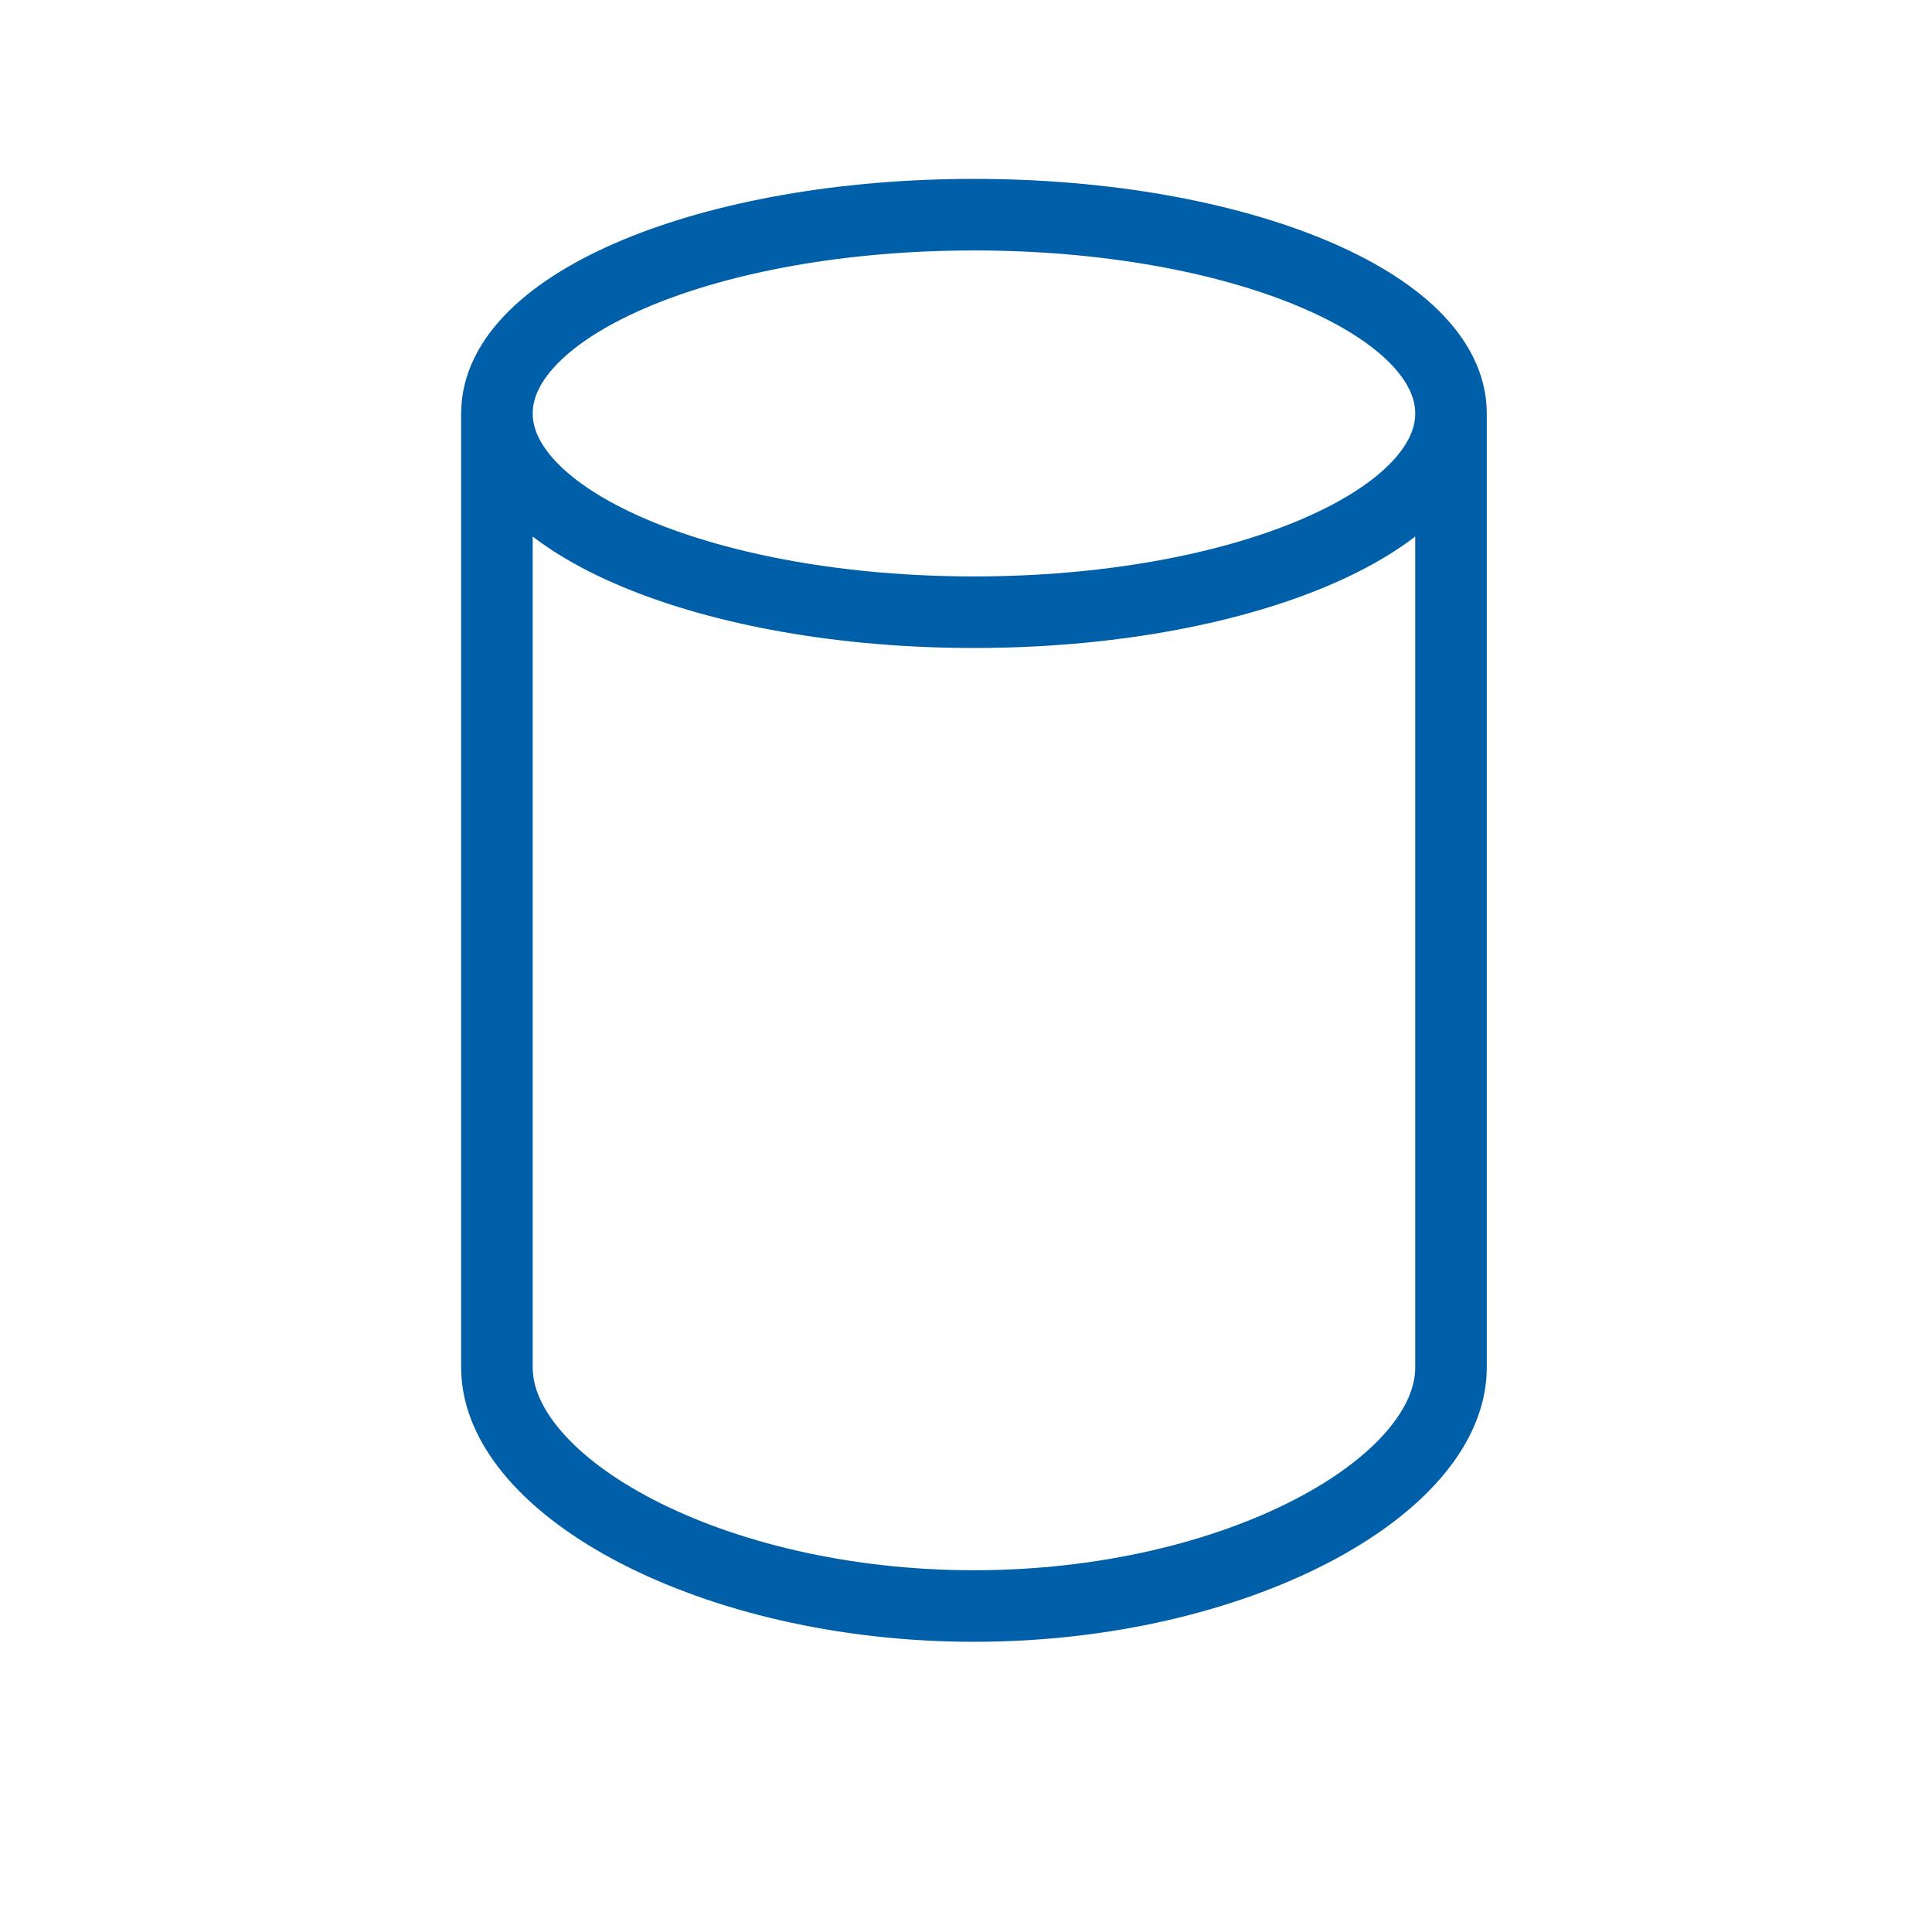
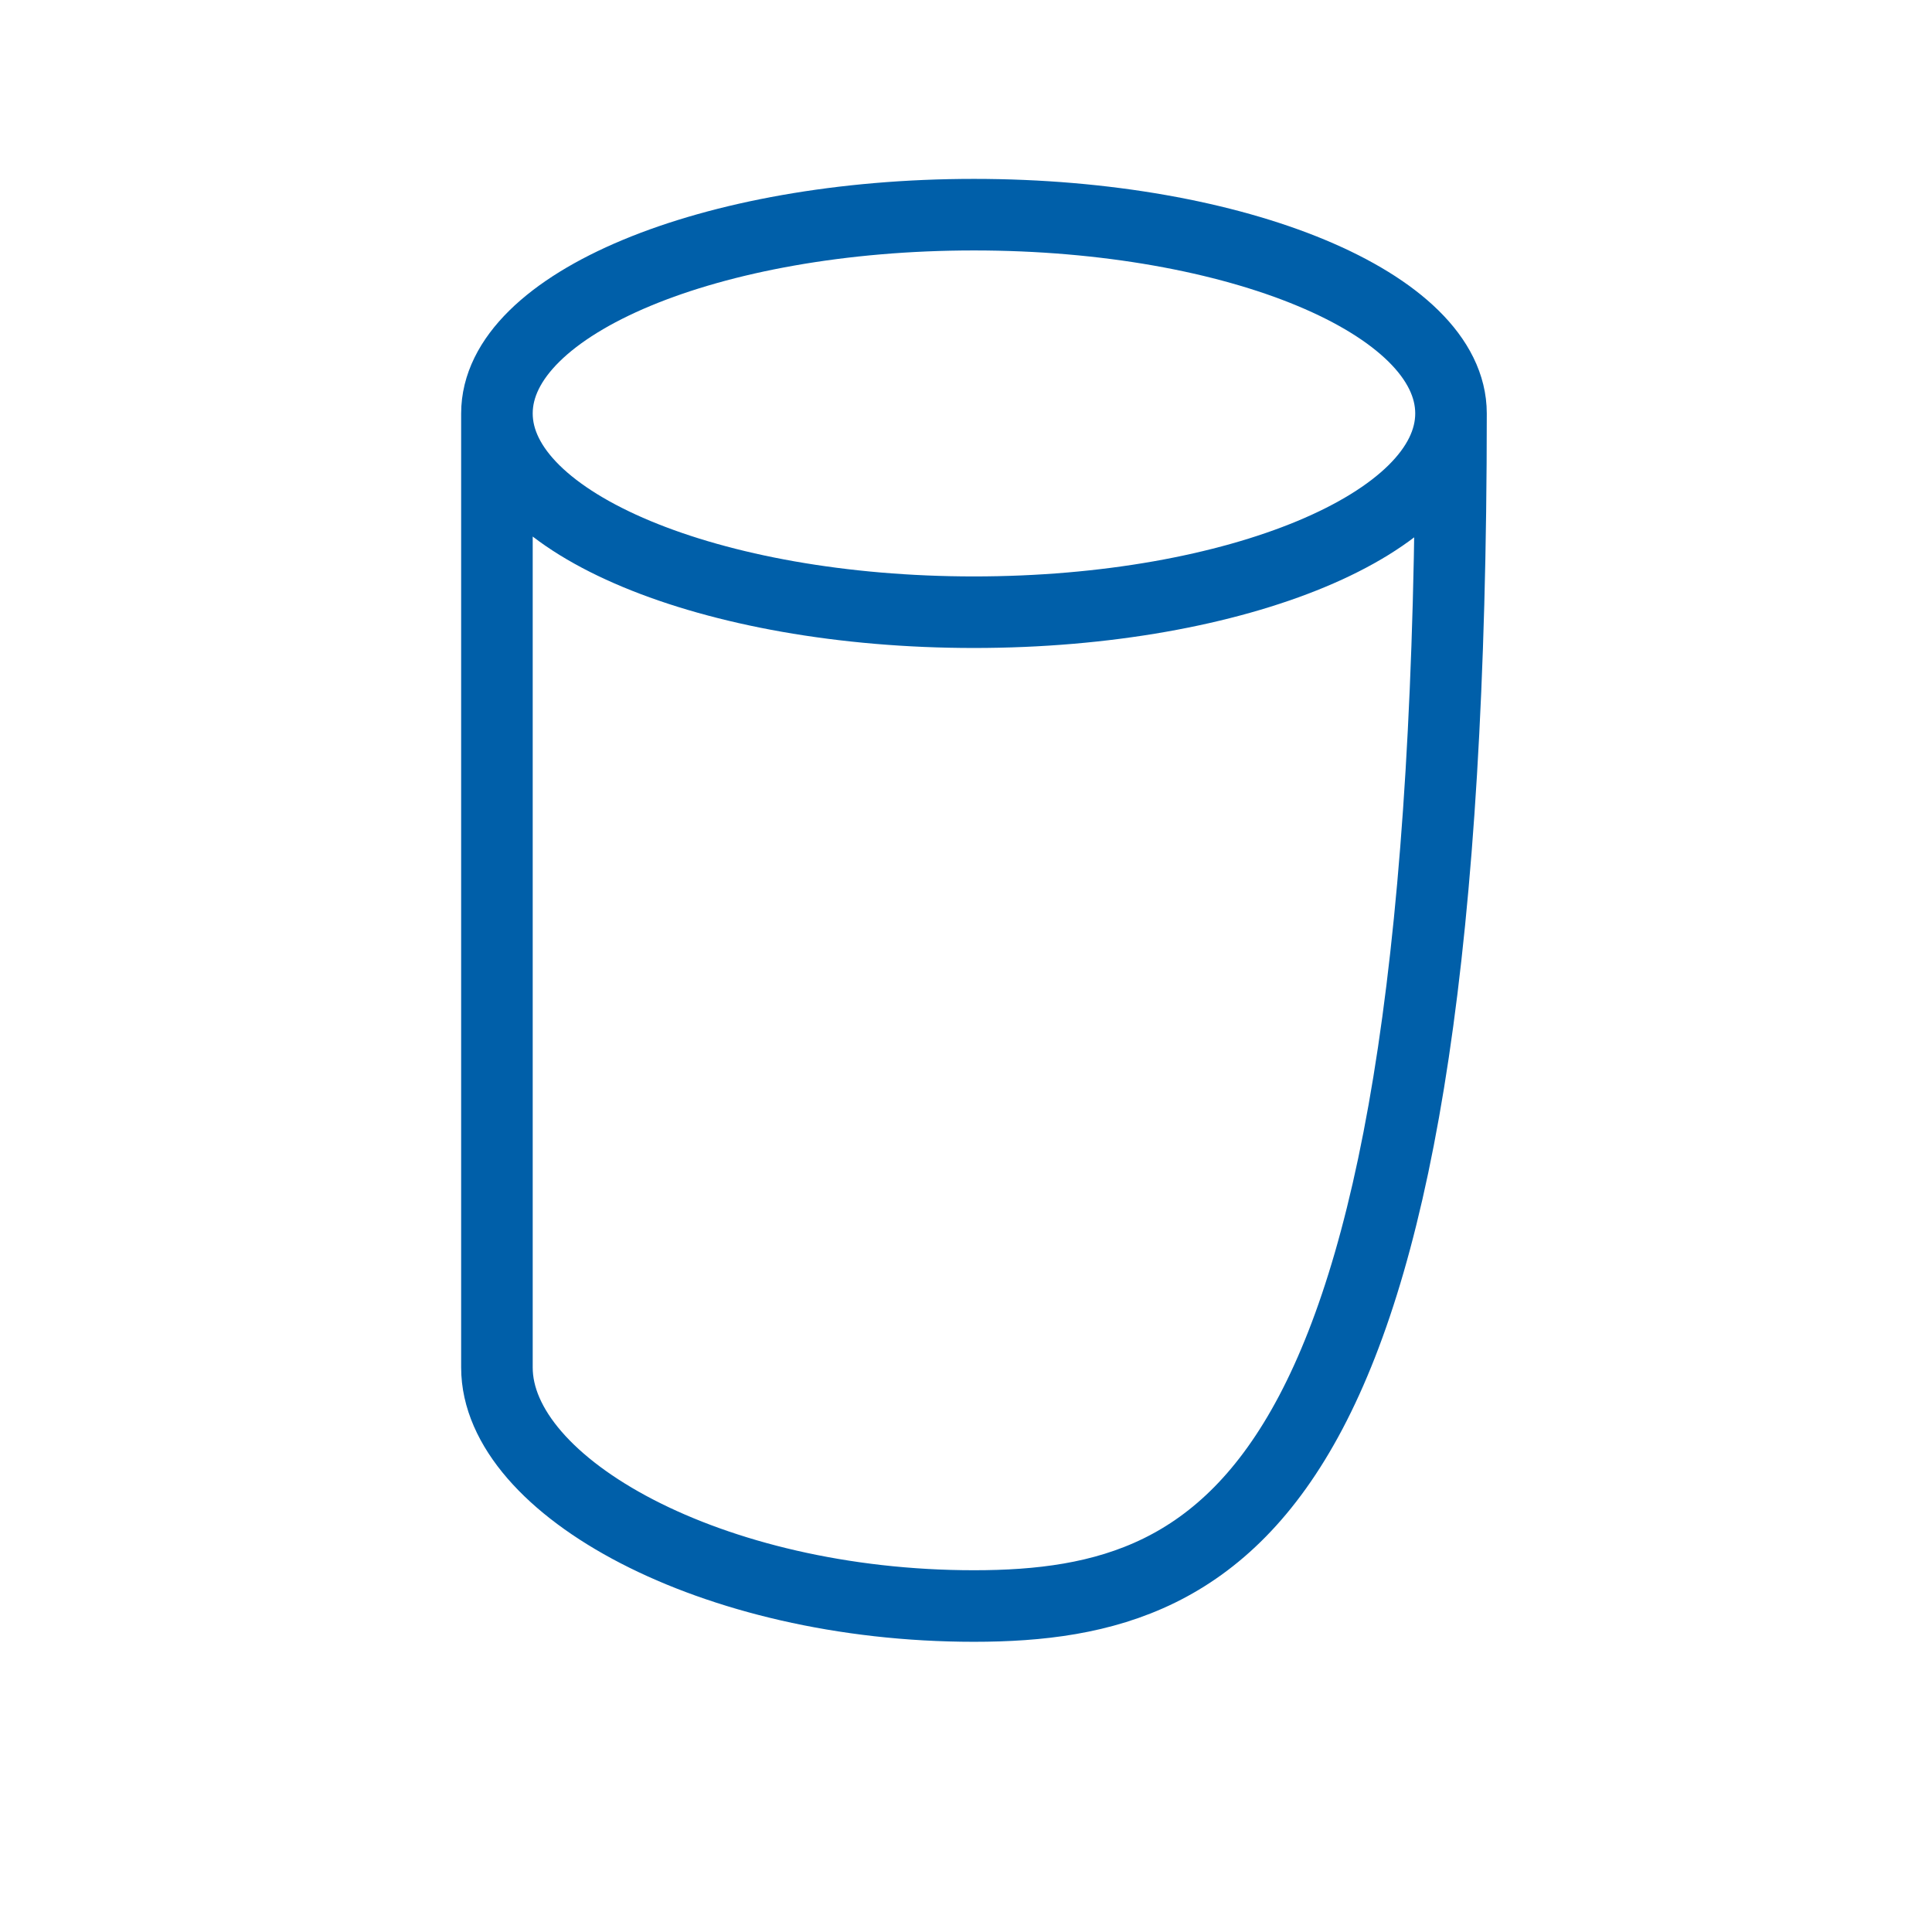
<svg xmlns="http://www.w3.org/2000/svg" width="81" height="81" viewBox="0 0 81 81" fill="none">
-   <path d="M60.834 17.333C60.834 21.936 51.88 25.667 40.834 25.667C29.788 25.667 20.834 21.936 20.834 17.333M60.834 17.333C60.834 12.731 51.88 9 40.834 9C29.788 9 20.834 12.731 20.834 17.333M60.834 17.333V57.333C60.834 62.333 51.834 67.333 40.834 67.333C29.834 67.333 20.834 62.333 20.834 57.333V17.333" stroke="#005FA9" stroke-width="3" stroke-linecap="round" stroke-linejoin="round" />
+   <path d="M60.834 17.333C60.834 21.936 51.88 25.667 40.834 25.667C29.788 25.667 20.834 21.936 20.834 17.333M60.834 17.333C60.834 12.731 51.88 9 40.834 9C29.788 9 20.834 12.731 20.834 17.333M60.834 17.333C60.834 62.333 51.834 67.333 40.834 67.333C29.834 67.333 20.834 62.333 20.834 57.333V17.333" stroke="#005FA9" stroke-width="3" stroke-linecap="round" stroke-linejoin="round" />
</svg>